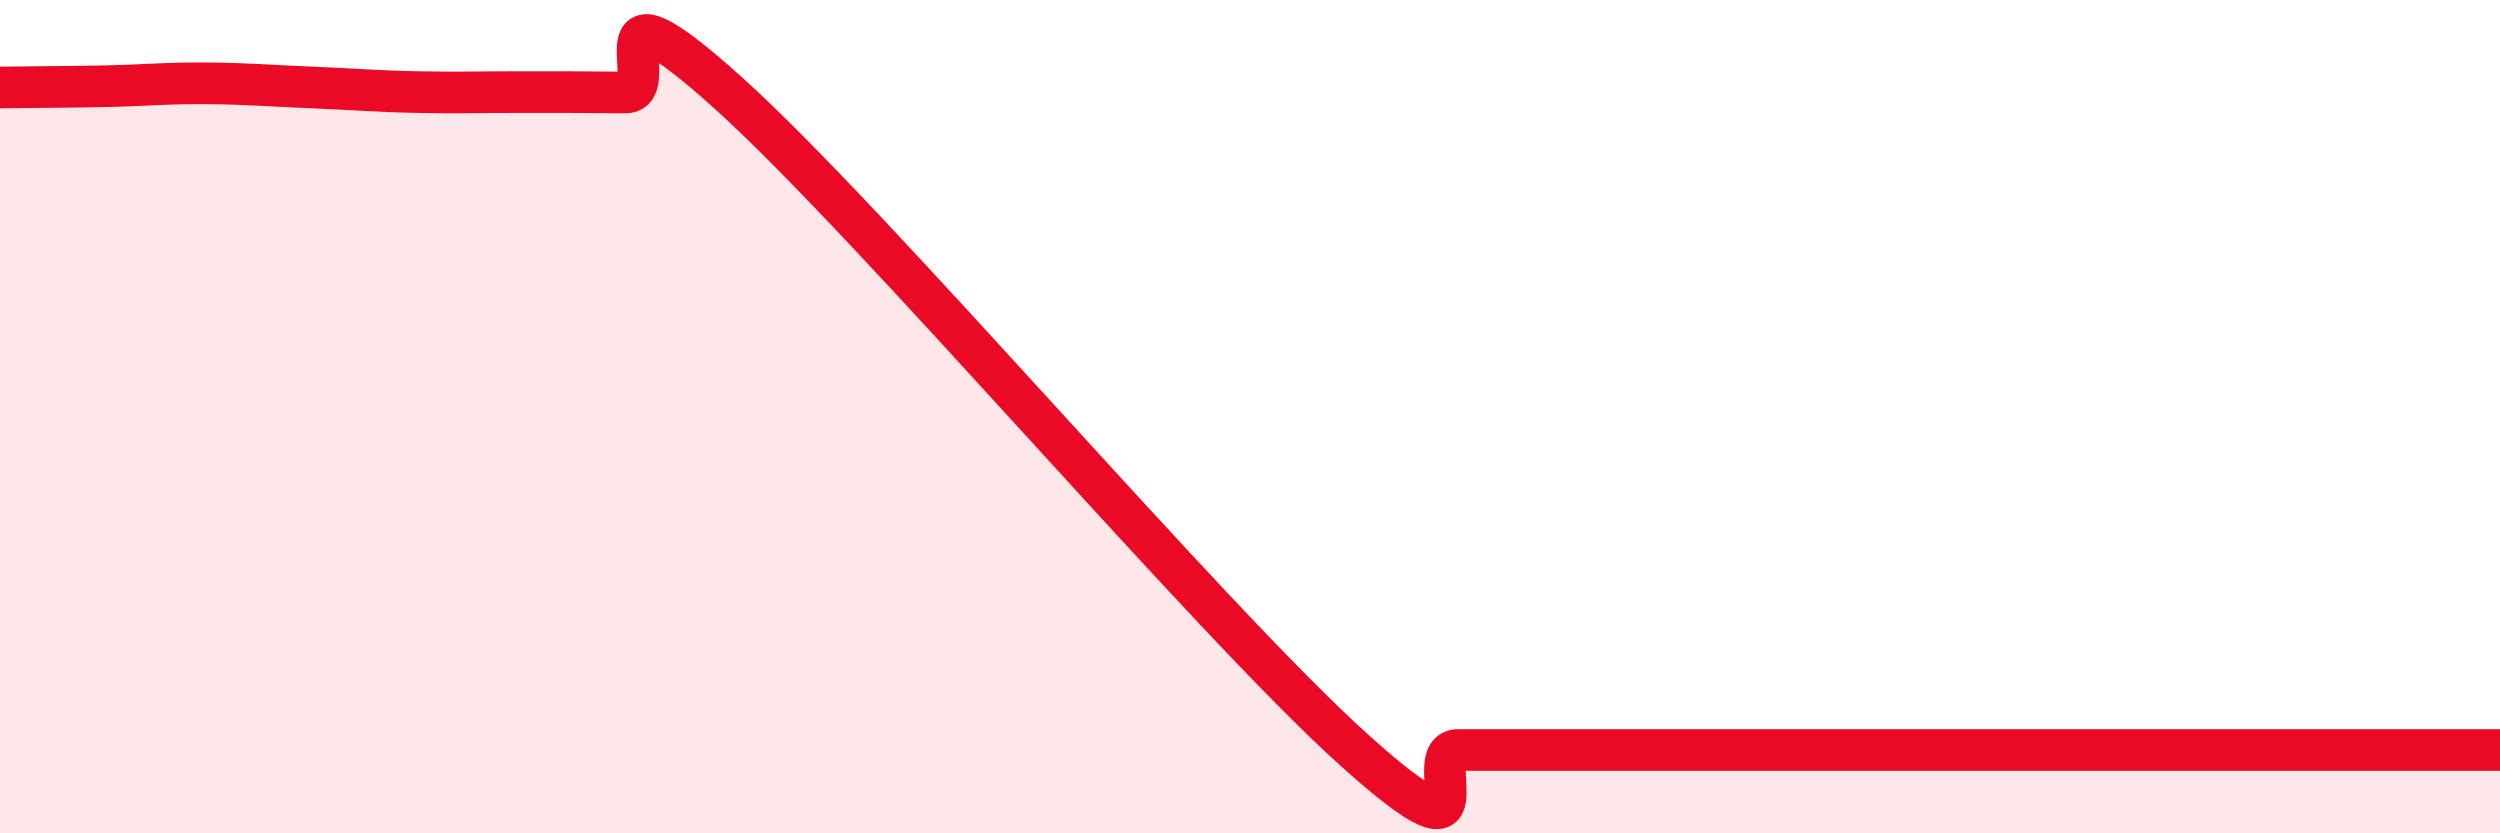
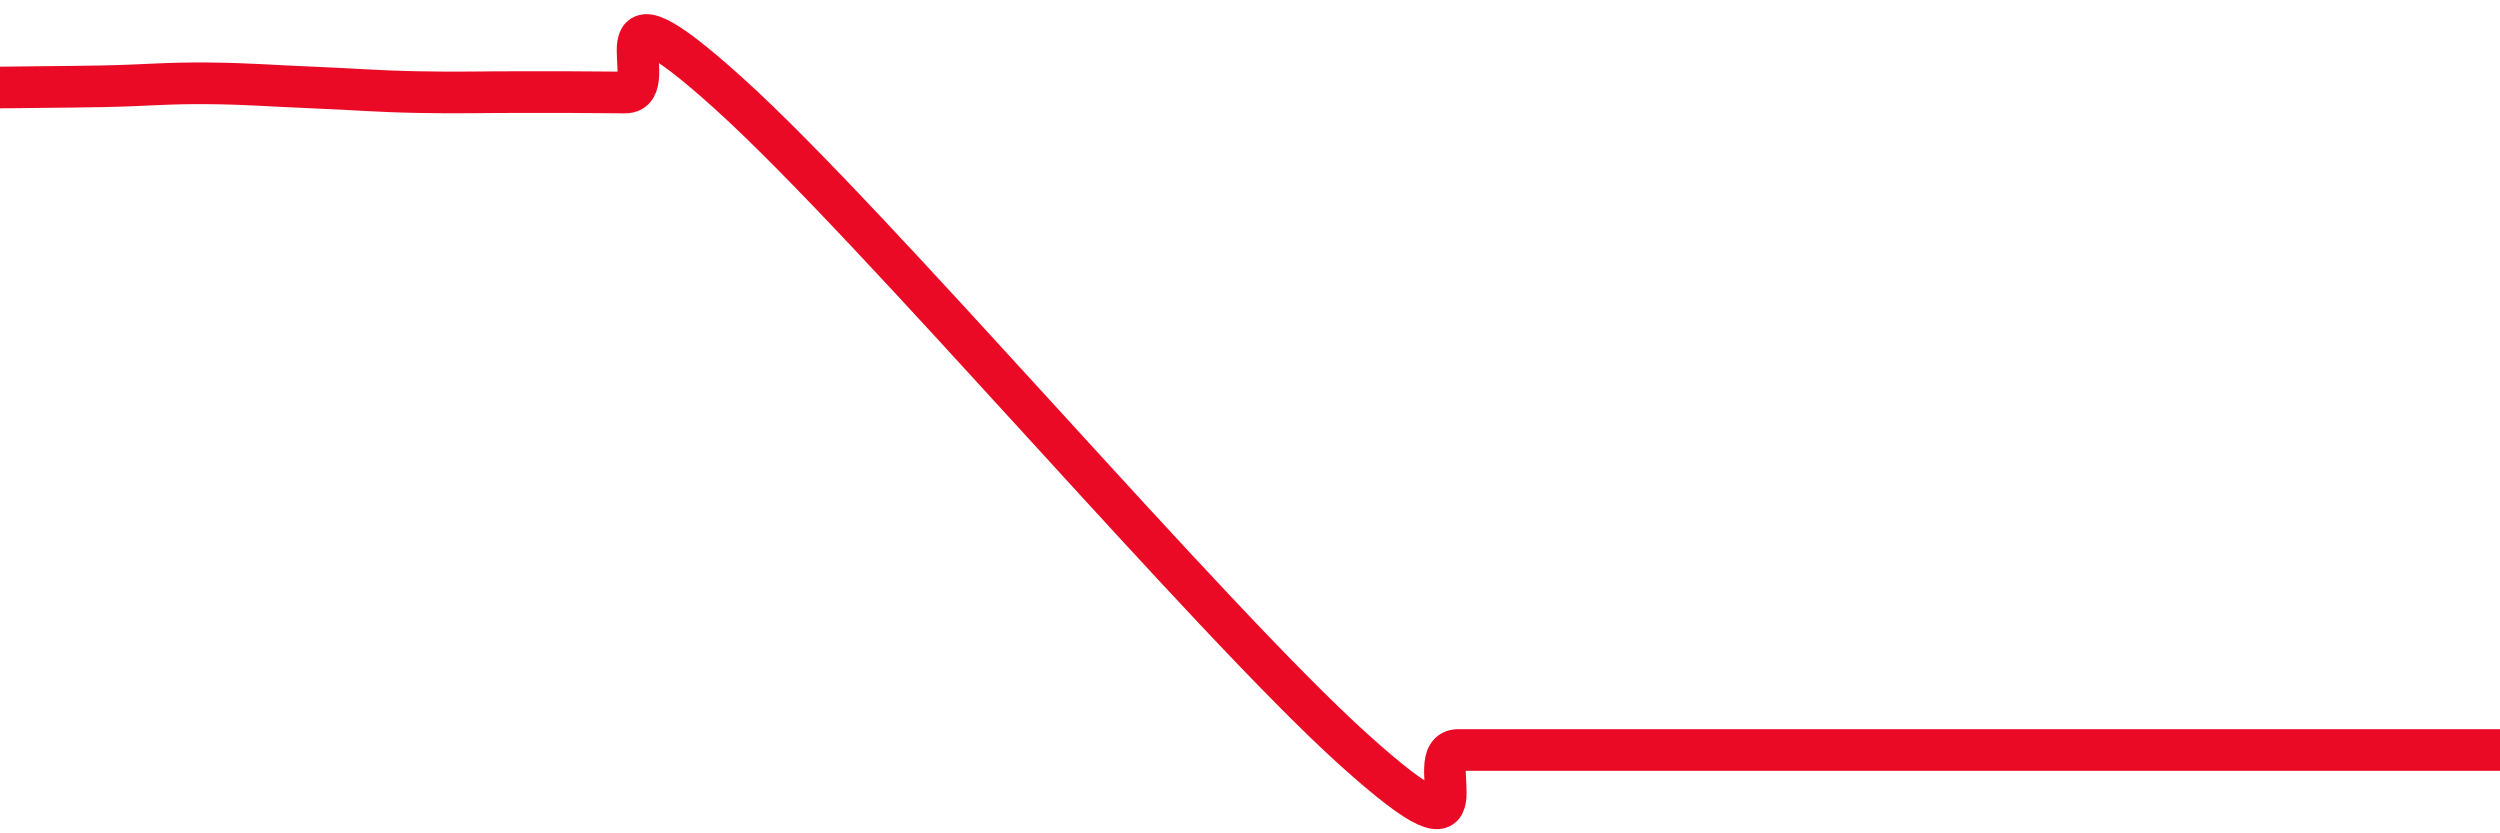
<svg xmlns="http://www.w3.org/2000/svg" width="60" height="20" viewBox="0 0 60 20">
-   <path d="M 0,2.1 C 0.5,2.09 1.5,2.09 2.5,2.07 C 3.5,2.05 4,1.99 5,2 C 6,2.01 6.5,2.06 7.5,2.1 C 8.5,2.14 9,2.19 10,2.21 C 11,2.23 11.5,2.21 12.5,2.21 C 13.5,2.21 14,2.21 15,2.22 C 16,2.23 14,-0.91 17.5,2.25 C 21,5.41 29,14.85 32.5,18 C 36,21.15 34,18 35,18 C 36,18 36.5,18 37.5,18 C 38.5,18 39,18 40,18 C 41,18 41.5,18 42.5,18 C 43.5,18 44,18 45,18 C 46,18 46.5,18 47.5,18 C 48.5,18 49,18 50,18 C 51,18 51.5,18 52.5,18 C 53.5,18 53.5,18 55,18 C 56.5,18 59,18 60,18L60 20L0 20Z" fill="#EB0A25" opacity="0.1" stroke-linecap="round" stroke-linejoin="round" />
-   <path d="M 0,2.1 C 0.5,2.09 1.5,2.09 2.5,2.07 C 3.5,2.05 4,1.99 5,2 C 6,2.01 6.5,2.06 7.5,2.1 C 8.5,2.14 9,2.19 10,2.21 C 11,2.23 11.5,2.21 12.5,2.21 C 13.5,2.21 14,2.21 15,2.22 C 16,2.23 14,-0.91 17.5,2.25 C 21,5.41 29,14.85 32.5,18 C 36,21.15 34,18 35,18 C 36,18 36.5,18 37.5,18 C 38.5,18 39,18 40,18 C 41,18 41.5,18 42.5,18 C 43.5,18 44,18 45,18 C 46,18 46.5,18 47.5,18 C 48.5,18 49,18 50,18 C 51,18 51.5,18 52.5,18 C 53.5,18 53.5,18 55,18 C 56.5,18 59,18 60,18" stroke="#EB0A25" stroke-width="1" fill="none" stroke-linecap="round" stroke-linejoin="round" />
+   <path d="M 0,2.1 C 0.5,2.09 1.5,2.09 2.5,2.07 C 3.5,2.05 4,1.99 5,2 C 6,2.01 6.5,2.06 7.5,2.1 C 8.5,2.14 9,2.19 10,2.21 C 11,2.23 11.5,2.21 12.5,2.21 C 13.5,2.21 14,2.21 15,2.22 C 16,2.23 14,-0.91 17.5,2.25 C 21,5.41 29,14.85 32.5,18 C 36,21.15 34,18 35,18 C 38.5,18 39,18 40,18 C 41,18 41.5,18 42.5,18 C 43.5,18 44,18 45,18 C 46,18 46.5,18 47.5,18 C 48.5,18 49,18 50,18 C 51,18 51.5,18 52.5,18 C 53.5,18 53.5,18 55,18 C 56.5,18 59,18 60,18" stroke="#EB0A25" stroke-width="1" fill="none" stroke-linecap="round" stroke-linejoin="round" />
</svg>